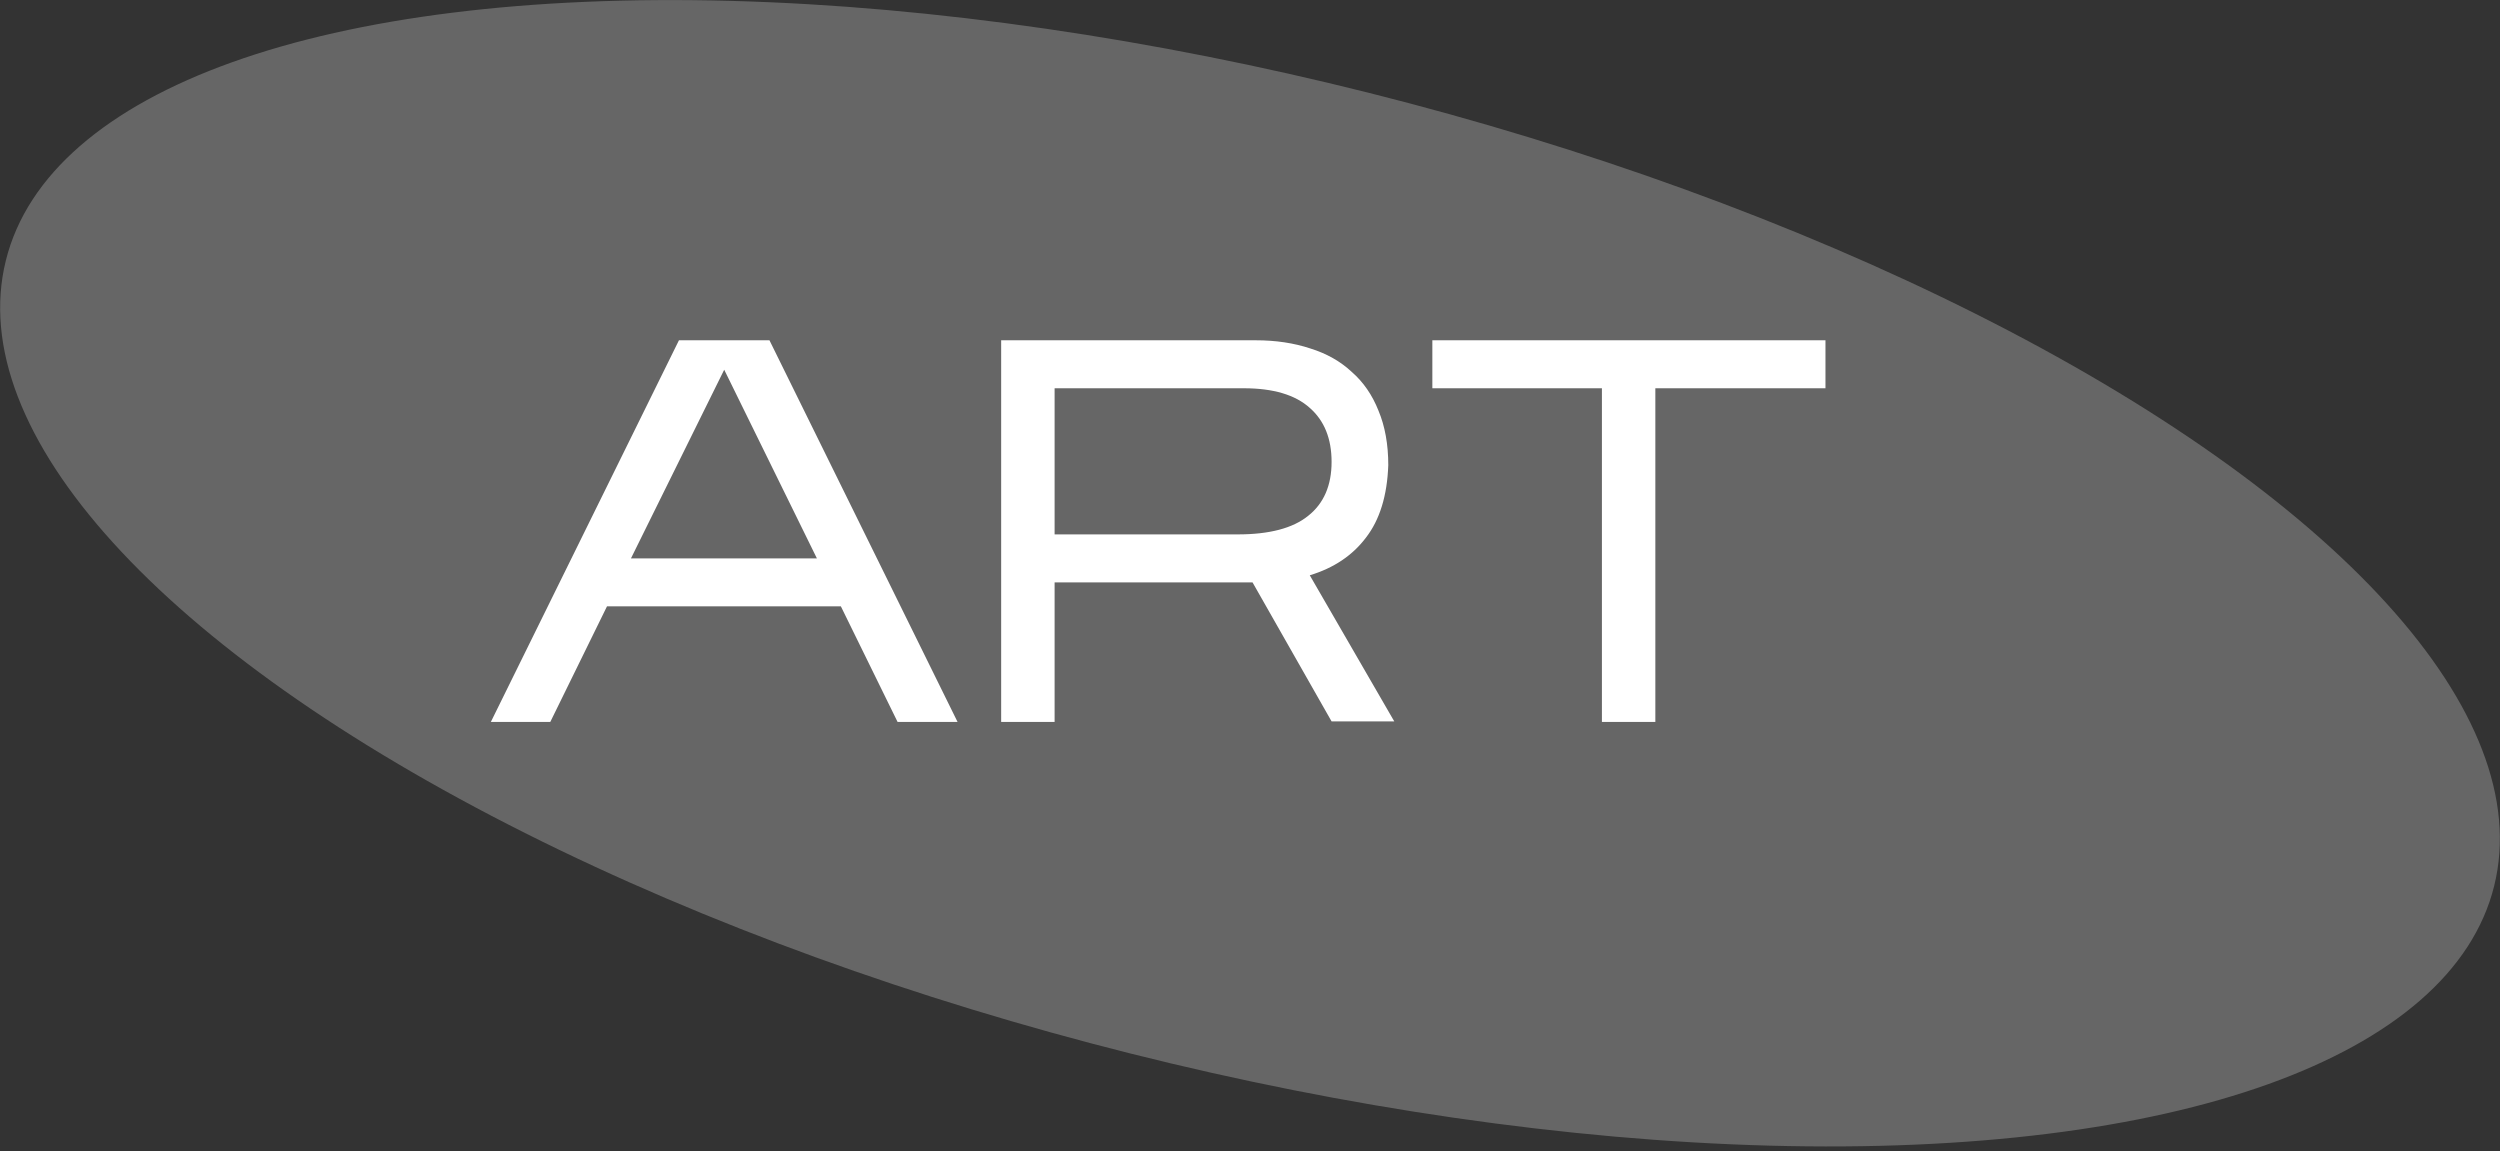
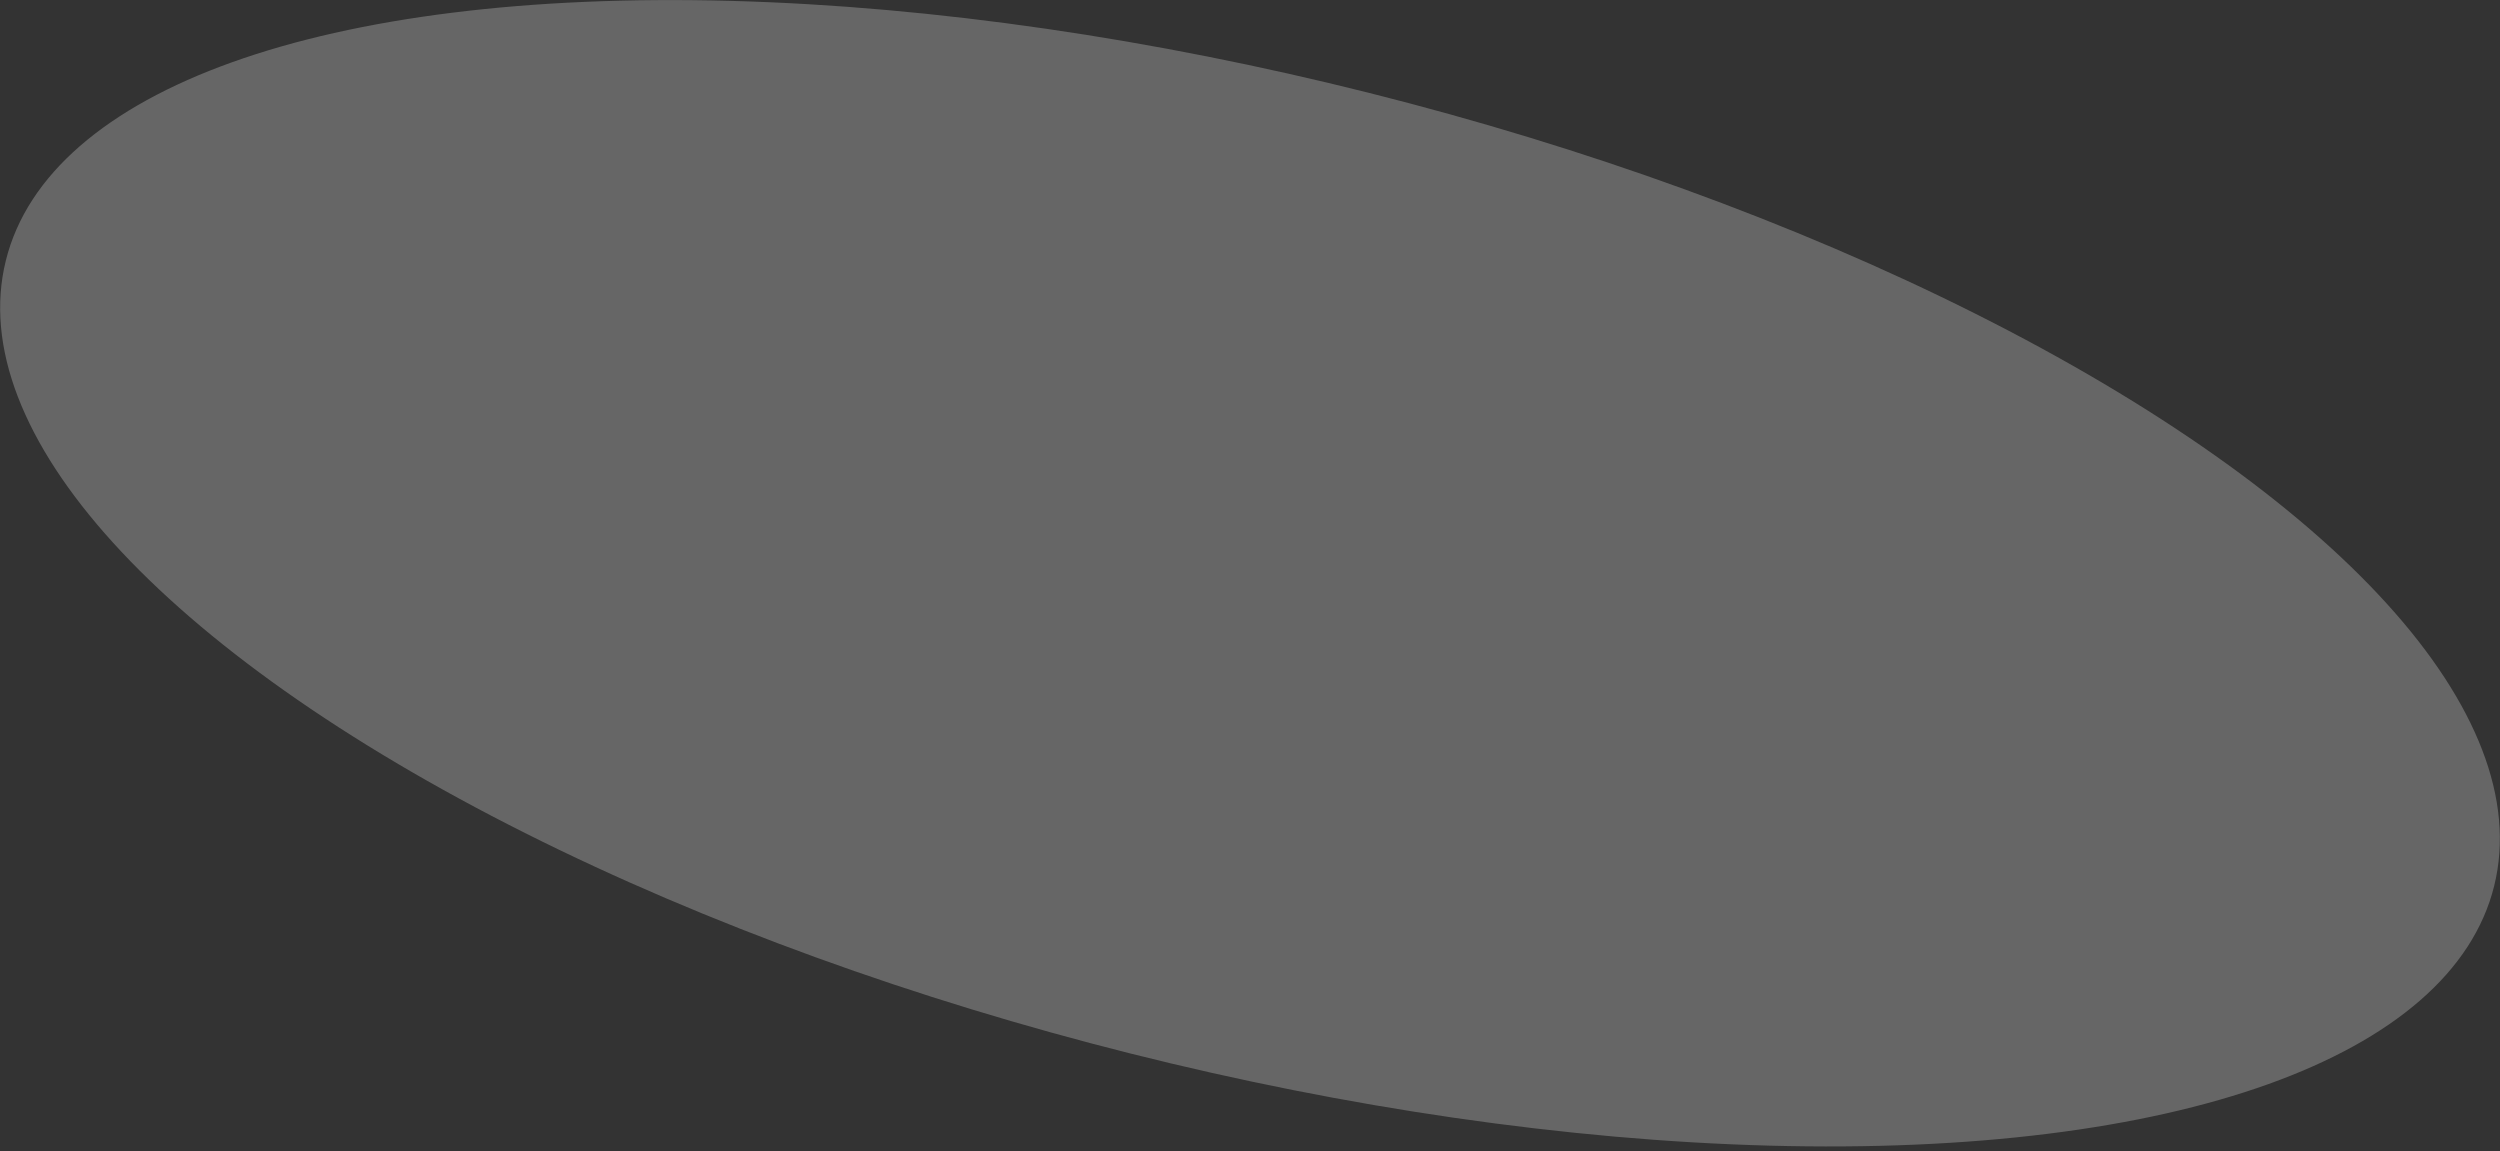
<svg xmlns="http://www.w3.org/2000/svg" width="202" height="93" viewBox="0 0 202 93" fill="none">
  <rect x="0" y="0" width="202" height="93" fill="#333333" stroke="none" />
  <ellipse rx="25.883" ry="9.984" transform="matrix(3.884 0.976 -0.962 3.888 101 46.319)" fill="#666666" />
-   <path d="M49.044 48.994L44.462 58.334H39.66L54.859 27.495H62.172L77.371 58.334H72.525L67.943 48.994H49.044ZM50.982 45.117H66.005L58.516 29.874L50.982 45.117ZM85.212 47.056V58.334H80.894V27.495H101.468C103.083 27.495 104.552 27.716 105.874 28.156C107.195 28.567 108.311 29.199 109.222 30.051C110.162 30.873 110.881 31.916 111.38 33.178C111.909 34.441 112.173 35.91 112.173 37.584C112.085 40.051 111.483 42.004 110.367 43.443C109.28 44.883 107.768 45.896 105.83 46.483L112.658 58.29H107.592L101.204 47.056H85.212ZM85.212 43.179H100.014C102.569 43.179 104.464 42.68 105.697 41.681C106.96 40.683 107.592 39.229 107.592 37.32C107.592 35.44 107.004 33.986 105.83 32.958C104.655 31.901 102.878 31.372 100.499 31.372H85.212V43.179ZM133.752 31.372V58.334H129.435V31.372H115.734V27.495H147.498V31.372H133.752Z" fill="white" />
</svg>